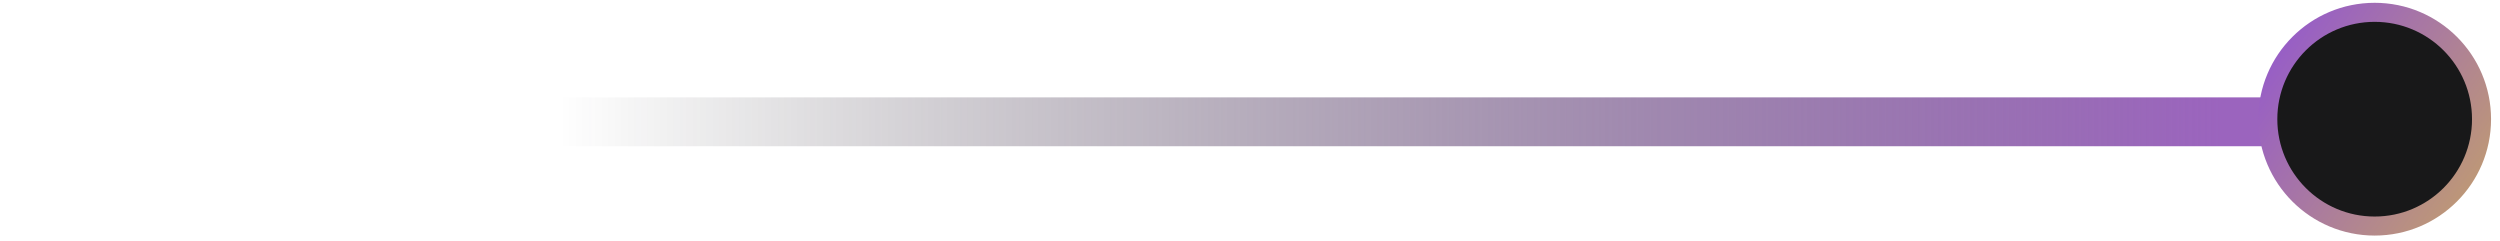
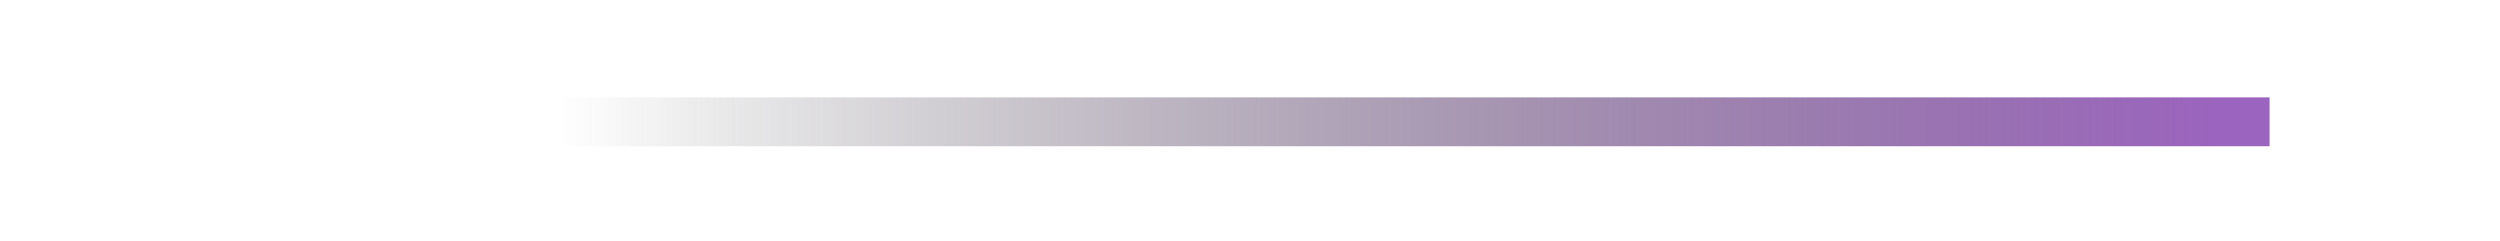
<svg xmlns="http://www.w3.org/2000/svg" width="197" height="19" viewBox="0 0 197 19" fill="none">
  <rect width="177.902" height="3.85" transform="matrix(-1 0 0 1 178.842 7.673)" fill="url(#paint0_linear_897_220)" />
-   <circle cx="9.171" cy="9.171" r="8.421" transform="matrix(4.37114e-08 -1 -1 -4.37114e-08 196.295 18.563)" fill="#181819" stroke="url(#paint1_linear_897_220)" stroke-width="1.5" />
  <defs>
    <linearGradient id="paint0_linear_897_220" x1="3.817" y1="0" x2="134.759" y2="-1.65969e-07" gradientUnits="userSpaceOnUse">
      <stop stop-color="#9B64BE" />
      <stop offset="1" stop-color="#181819" stop-opacity="0" />
    </linearGradient>
    <linearGradient id="paint1_linear_897_220" x1="2.196" y1="-0.99" x2="19.004" y2="24.127" gradientUnits="userSpaceOnUse">
      <stop stop-color="#C3A06B" />
      <stop offset="1" stop-color="#8644EA" />
    </linearGradient>
  </defs>
</svg>